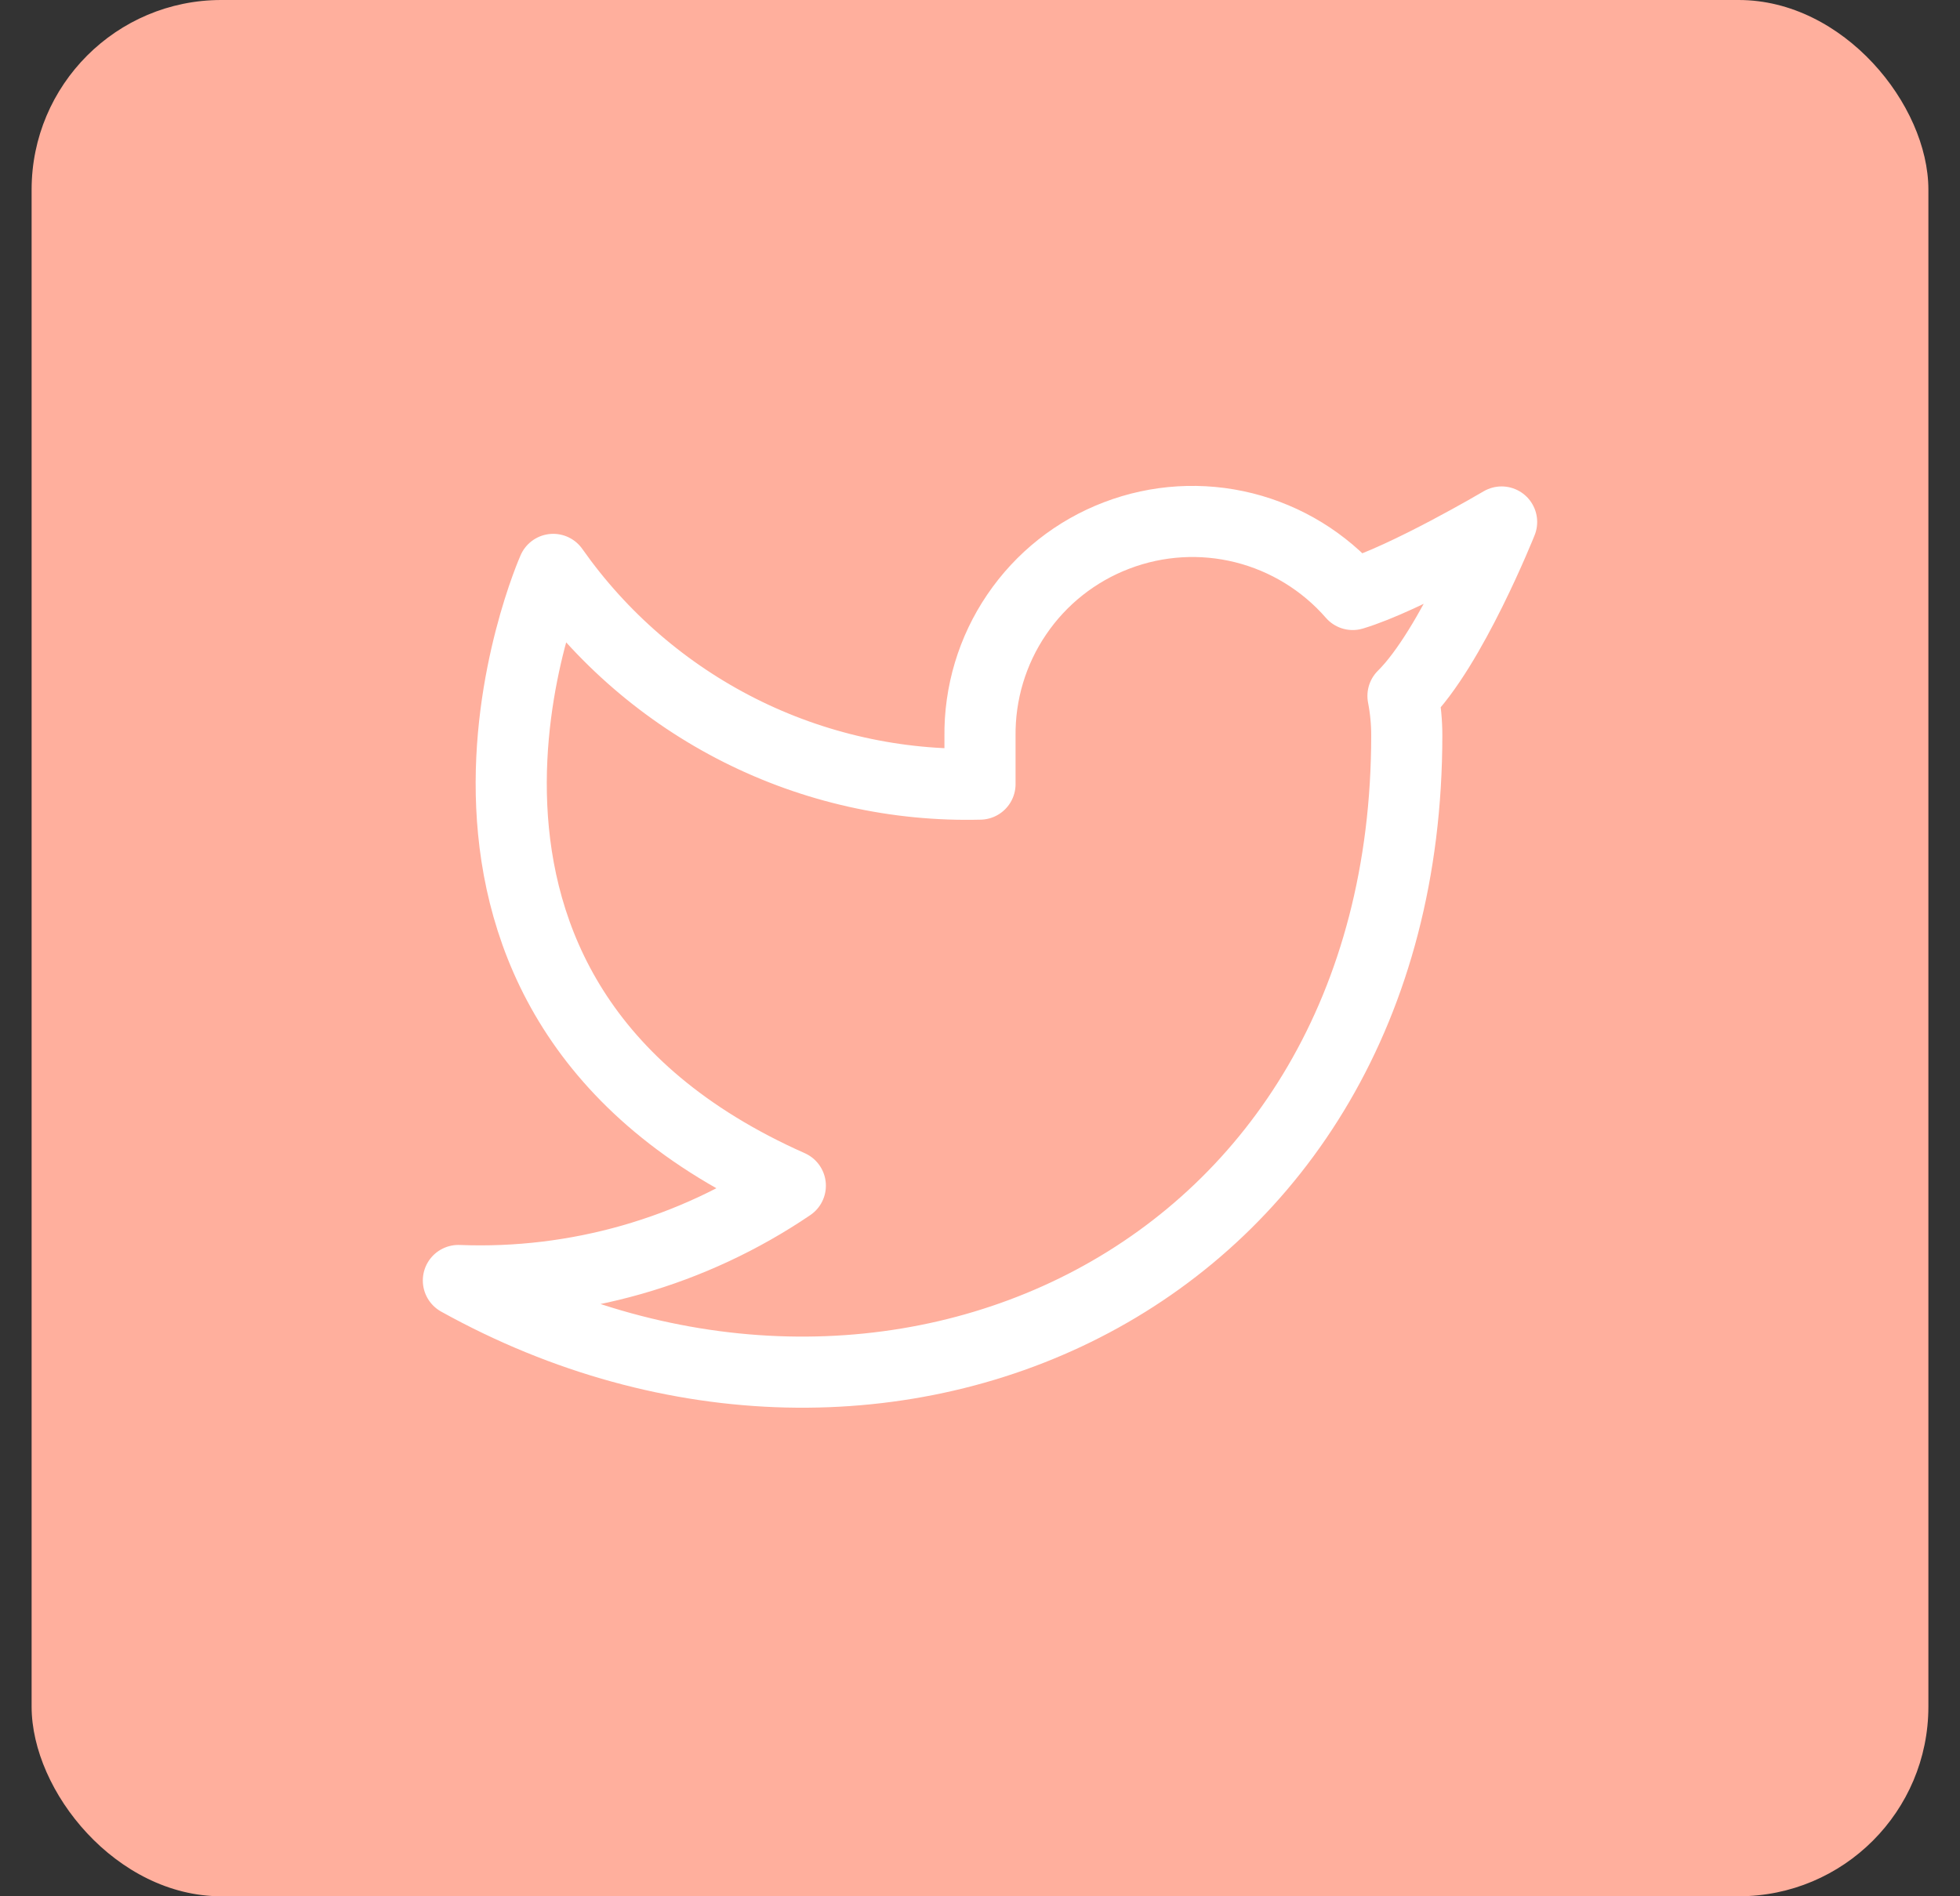
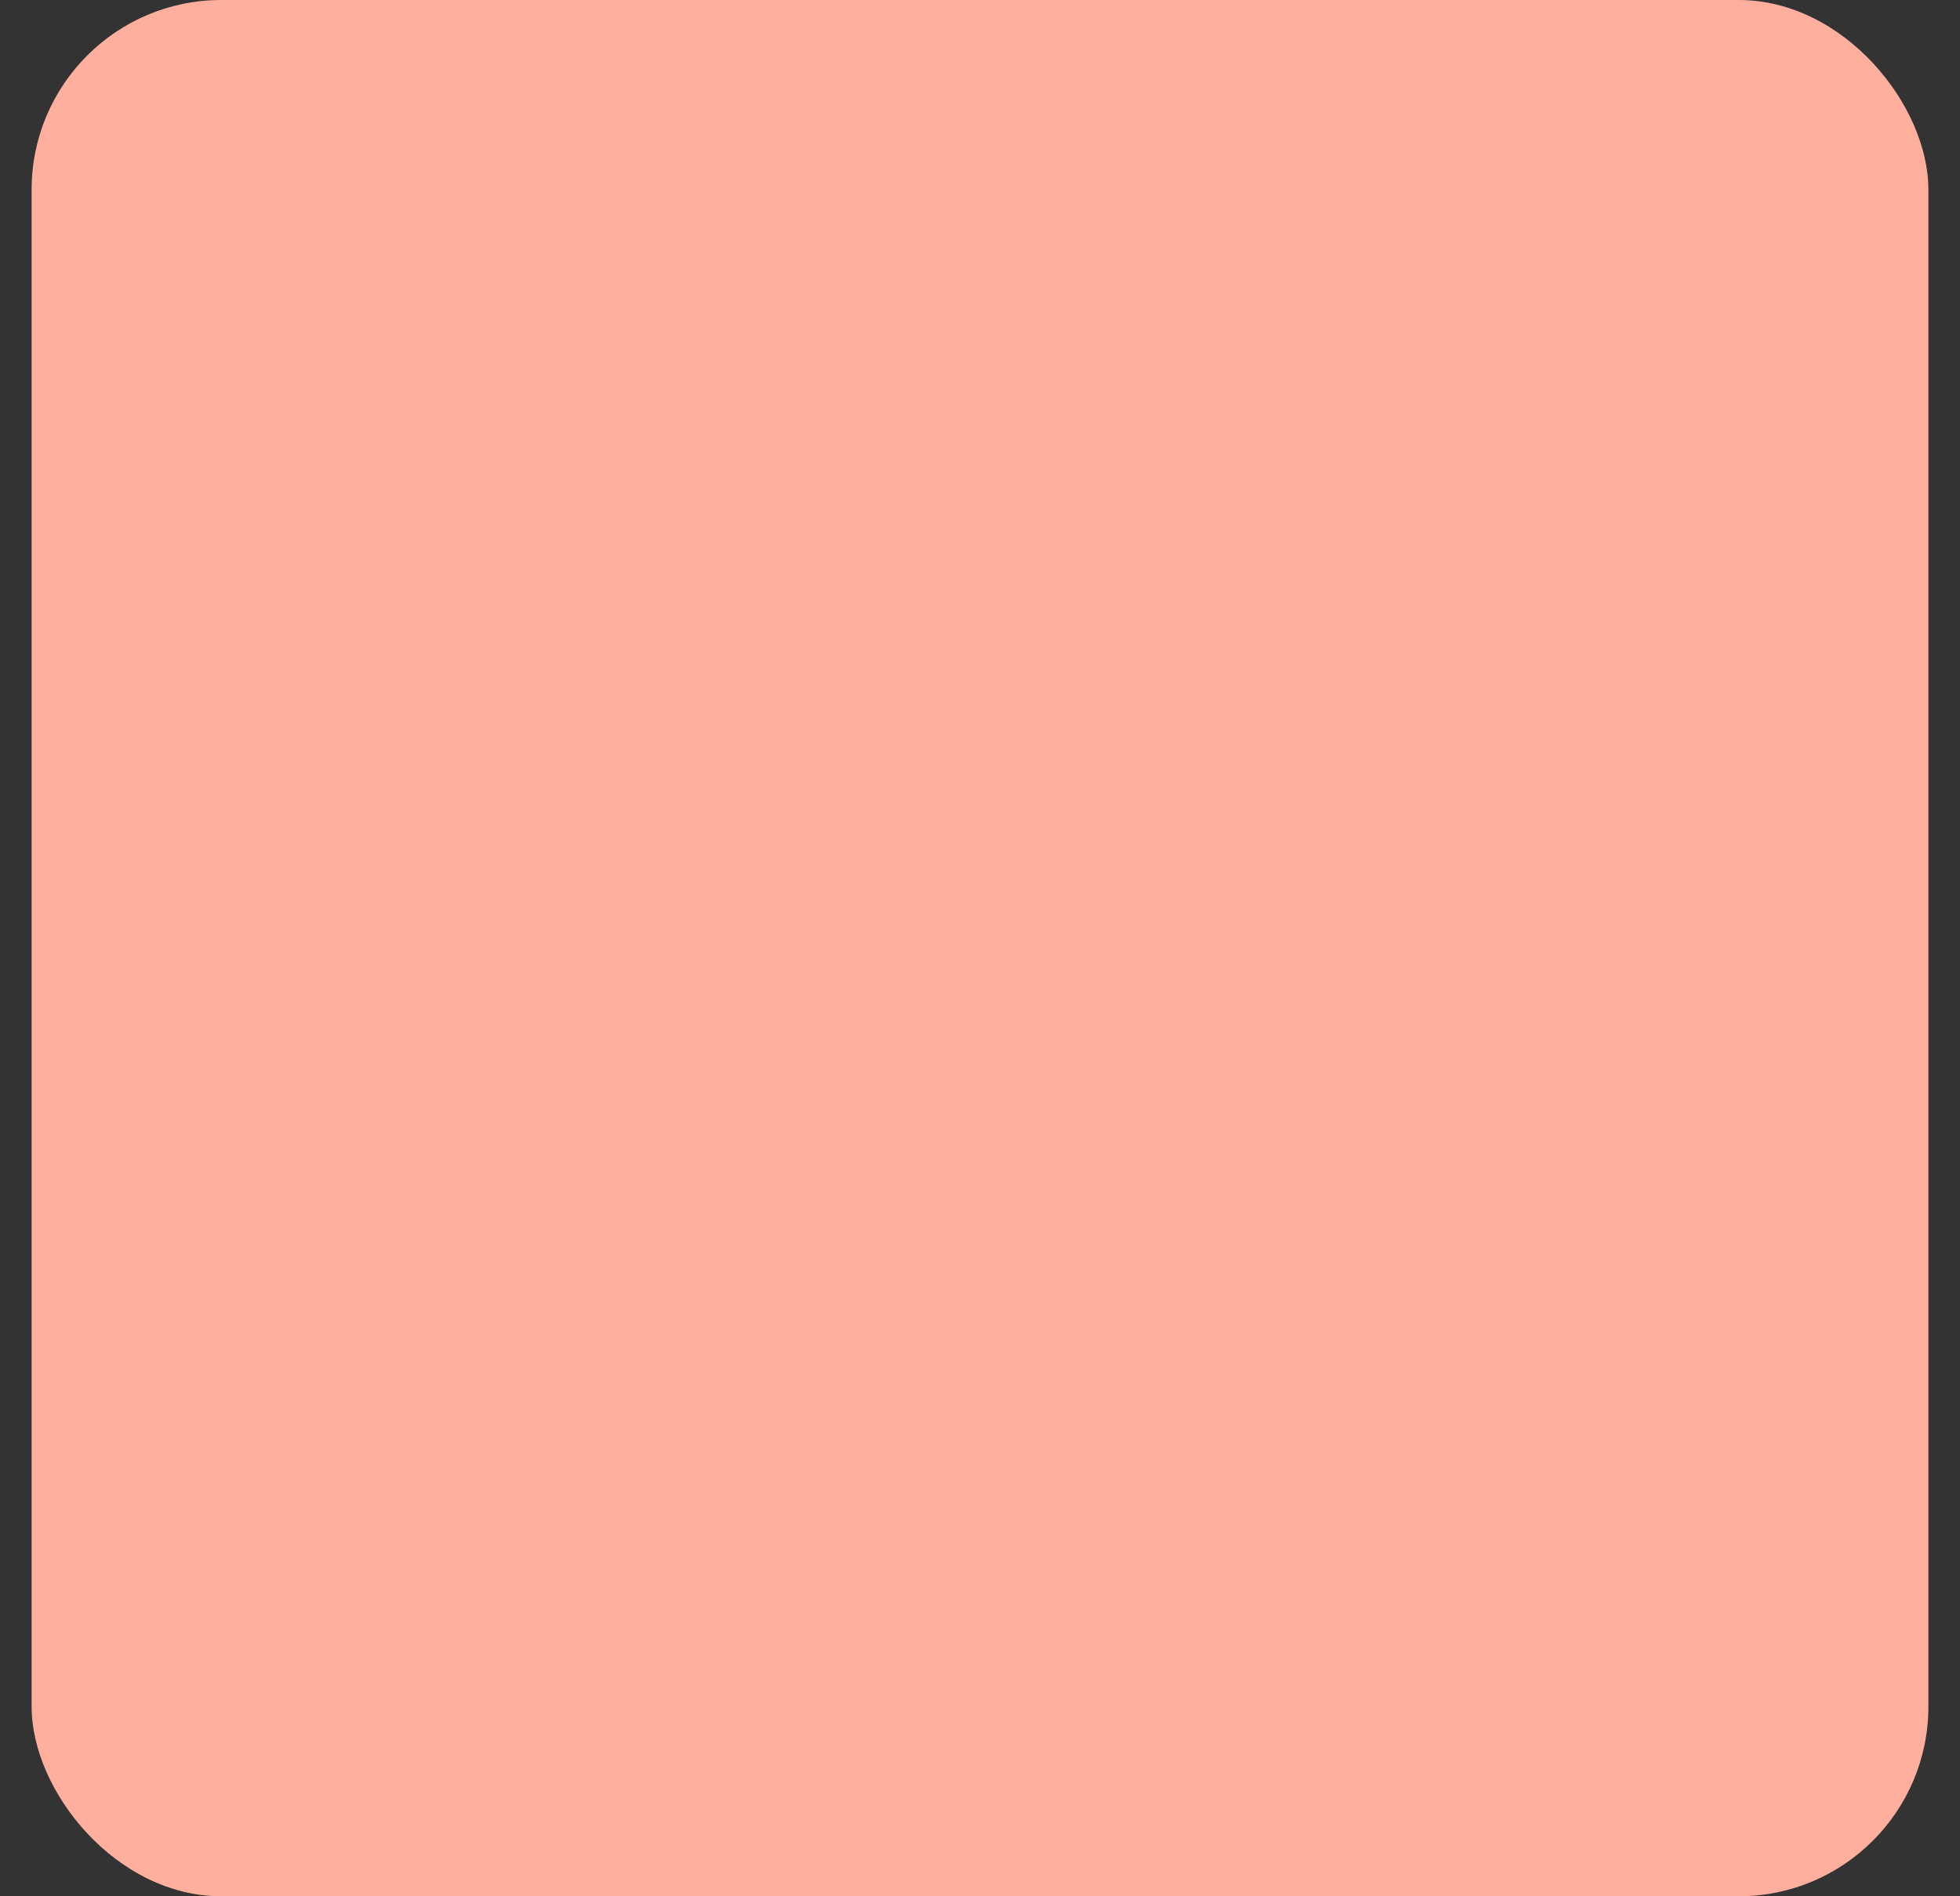
<svg xmlns="http://www.w3.org/2000/svg" width="31" height="30" viewBox="0 0 31 30" fill="none">
  <rect x="0" y="0" width="31" height="30" fill="#333333" stroke="none" />
  <rect x="0.5" width="30" height="30" rx="3" fill="#FFAF9D" />
-   <path d="M23.75 8.258C23.75 8.258 22.236 9.152 21.395 9.405C20.943 8.886 20.343 8.518 19.675 8.35C19.008 8.183 18.305 8.225 17.662 8.471C17.018 8.716 16.466 9.153 16.08 9.723C15.693 10.292 15.491 10.967 15.5 11.655V12.405C14.182 12.439 12.876 12.147 11.698 11.554C10.521 10.961 9.508 10.086 8.75 9.008C8.75 9.008 5.75 15.758 12.5 18.758C10.955 19.806 9.115 20.332 7.25 20.258C14 24.008 22.25 20.258 22.25 11.633C22.25 11.424 22.23 11.216 22.19 11.01C22.955 10.255 23.75 8.258 23.75 8.258Z" stroke="white" stroke-width="1.125" stroke-linecap="round" stroke-linejoin="round" />
</svg>